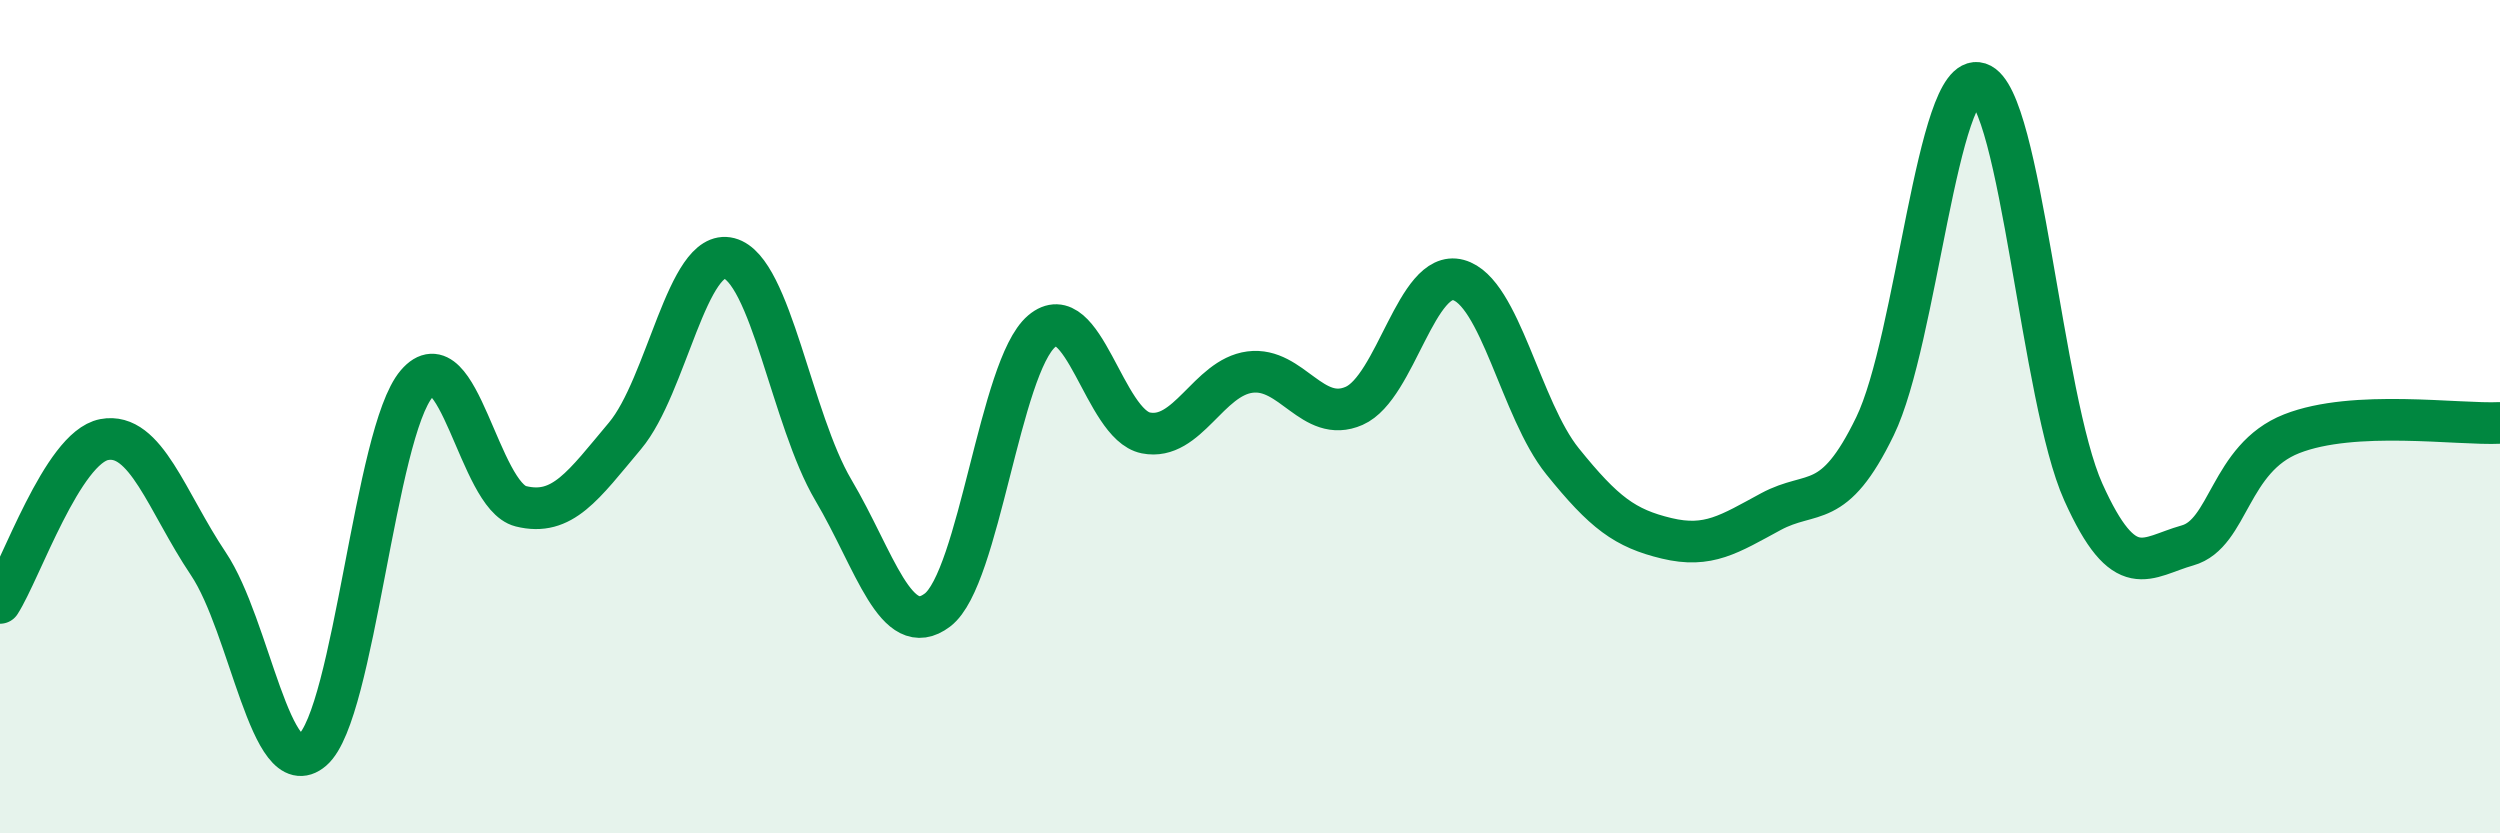
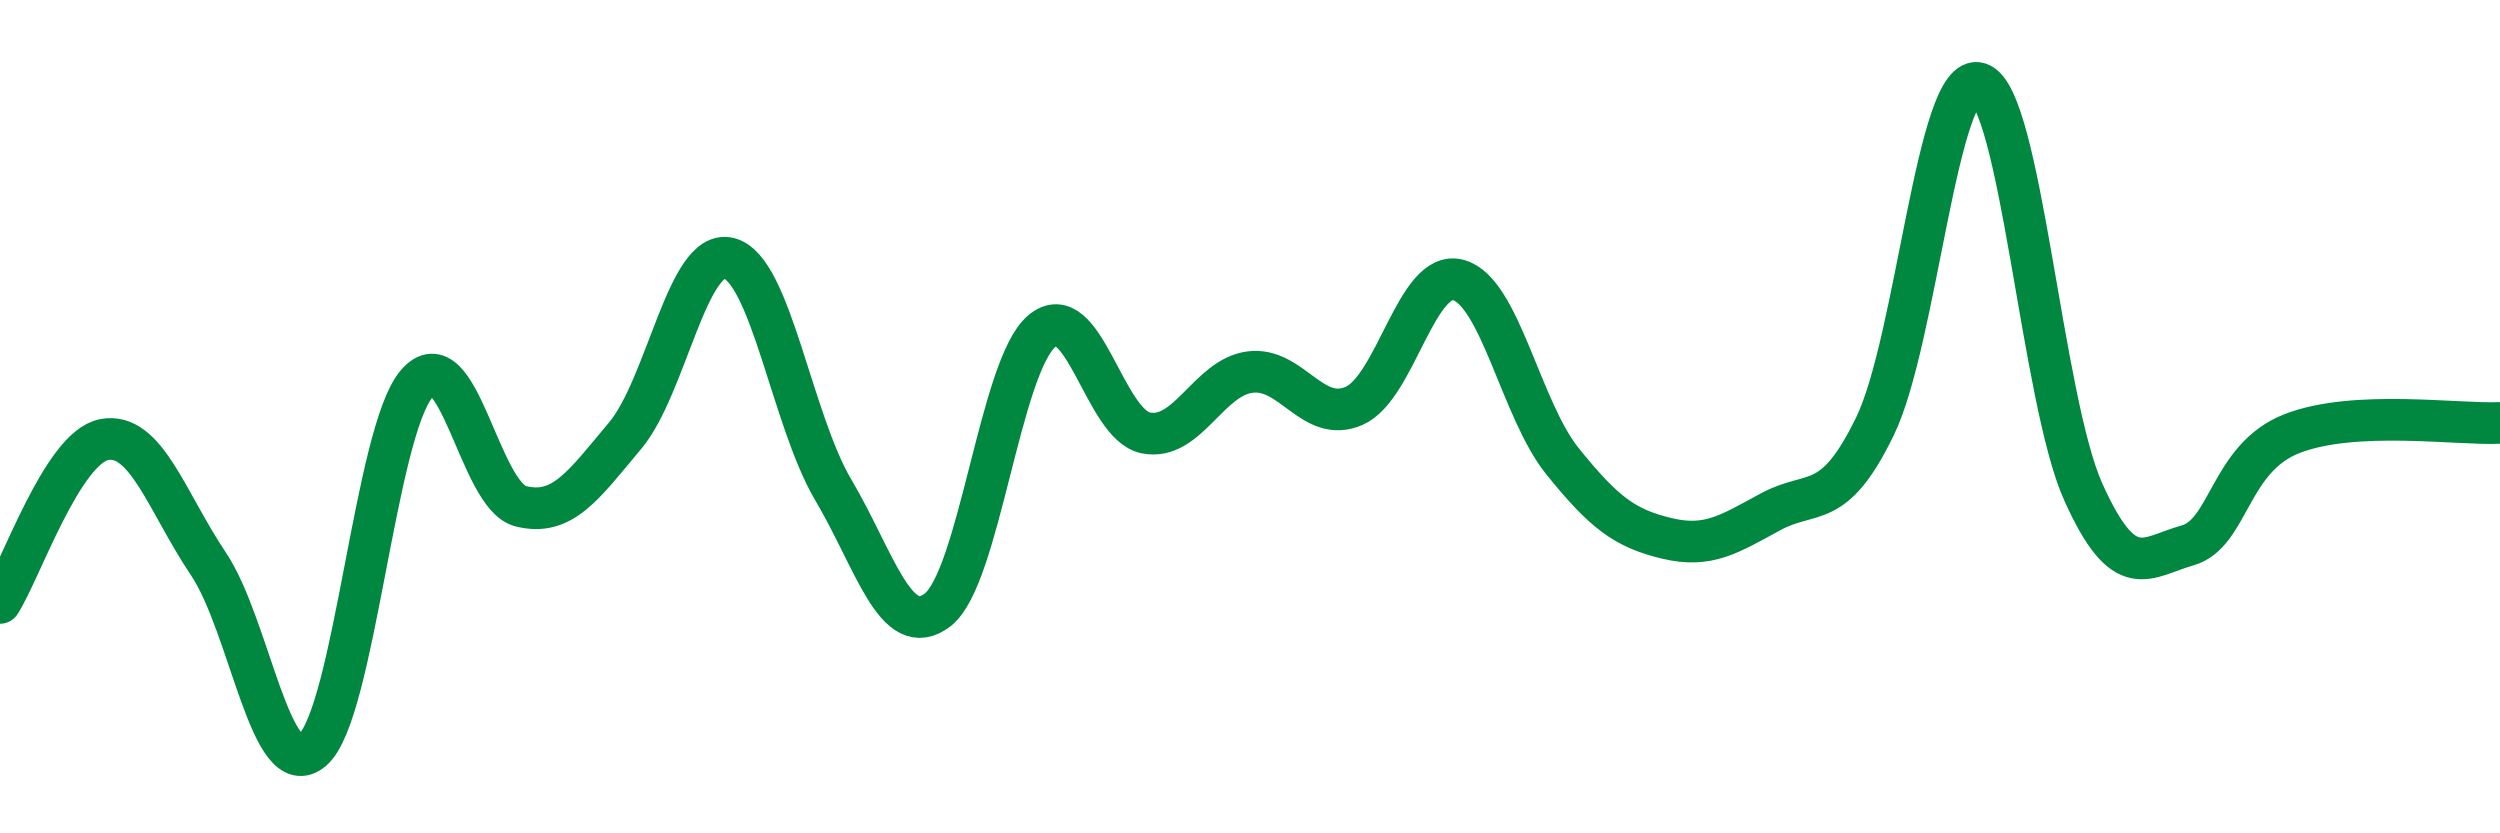
<svg xmlns="http://www.w3.org/2000/svg" width="60" height="20" viewBox="0 0 60 20">
-   <path d="M 0,14.47 C 0.5,13.69 1.5,10.74 2.5,10.55 C 3.5,10.36 4,12.04 5,13.53 C 6,15.02 6.5,18.86 7.5,18 C 8.5,17.14 9,10.38 10,9.21 C 11,8.04 11.5,11.9 12.5,12.15 C 13.5,12.4 14,11.65 15,10.46 C 16,9.27 16.5,5.94 17.5,6.2 C 18.5,6.46 19,10.07 20,11.76 C 21,13.45 21.5,15.4 22.5,14.64 C 23.5,13.88 24,8.8 25,7.95 C 26,7.1 26.5,10.19 27.5,10.39 C 28.5,10.59 29,9.06 30,8.93 C 31,8.8 31.5,10.18 32.5,9.74 C 33.5,9.3 34,6.45 35,6.72 C 36,6.99 36.5,9.83 37.5,11.07 C 38.5,12.31 39,12.68 40,12.92 C 41,13.16 41.5,12.82 42.5,12.28 C 43.5,11.74 44,12.29 45,10.23 C 46,8.17 46.5,1.68 47.5,2 C 48.5,2.32 49,9.59 50,11.81 C 51,14.03 51.5,13.37 52.5,13.09 C 53.5,12.81 53.5,11 55,10.41 C 56.5,9.82 59,10.2 60,10.15L60 20L0 20Z" fill="#008740" opacity="0.1" stroke-linecap="round" stroke-linejoin="round" />
  <path d="M 0,14.47 C 0.5,13.69 1.5,10.74 2.5,10.55 C 3.5,10.36 4,12.04 5,13.53 C 6,15.02 6.5,18.86 7.5,18 C 8.5,17.14 9,10.38 10,9.21 C 11,8.04 11.5,11.9 12.5,12.15 C 13.5,12.4 14,11.65 15,10.46 C 16,9.27 16.5,5.94 17.5,6.2 C 18.5,6.46 19,10.07 20,11.76 C 21,13.45 21.5,15.4 22.5,14.64 C 23.5,13.88 24,8.8 25,7.95 C 26,7.1 26.5,10.19 27.5,10.39 C 28.5,10.59 29,9.06 30,8.93 C 31,8.8 31.5,10.18 32.5,9.74 C 33.5,9.3 34,6.45 35,6.72 C 36,6.99 36.5,9.83 37.5,11.07 C 38.5,12.31 39,12.68 40,12.92 C 41,13.16 41.5,12.82 42.5,12.28 C 43.5,11.74 44,12.29 45,10.23 C 46,8.17 46.5,1.68 47.5,2 C 48.5,2.32 49,9.59 50,11.81 C 51,14.03 51.5,13.37 52.5,13.09 C 53.5,12.81 53.5,11 55,10.41 C 56.5,9.82 59,10.2 60,10.15" stroke="#008740" stroke-width="1" fill="none" stroke-linecap="round" stroke-linejoin="round" />
</svg>